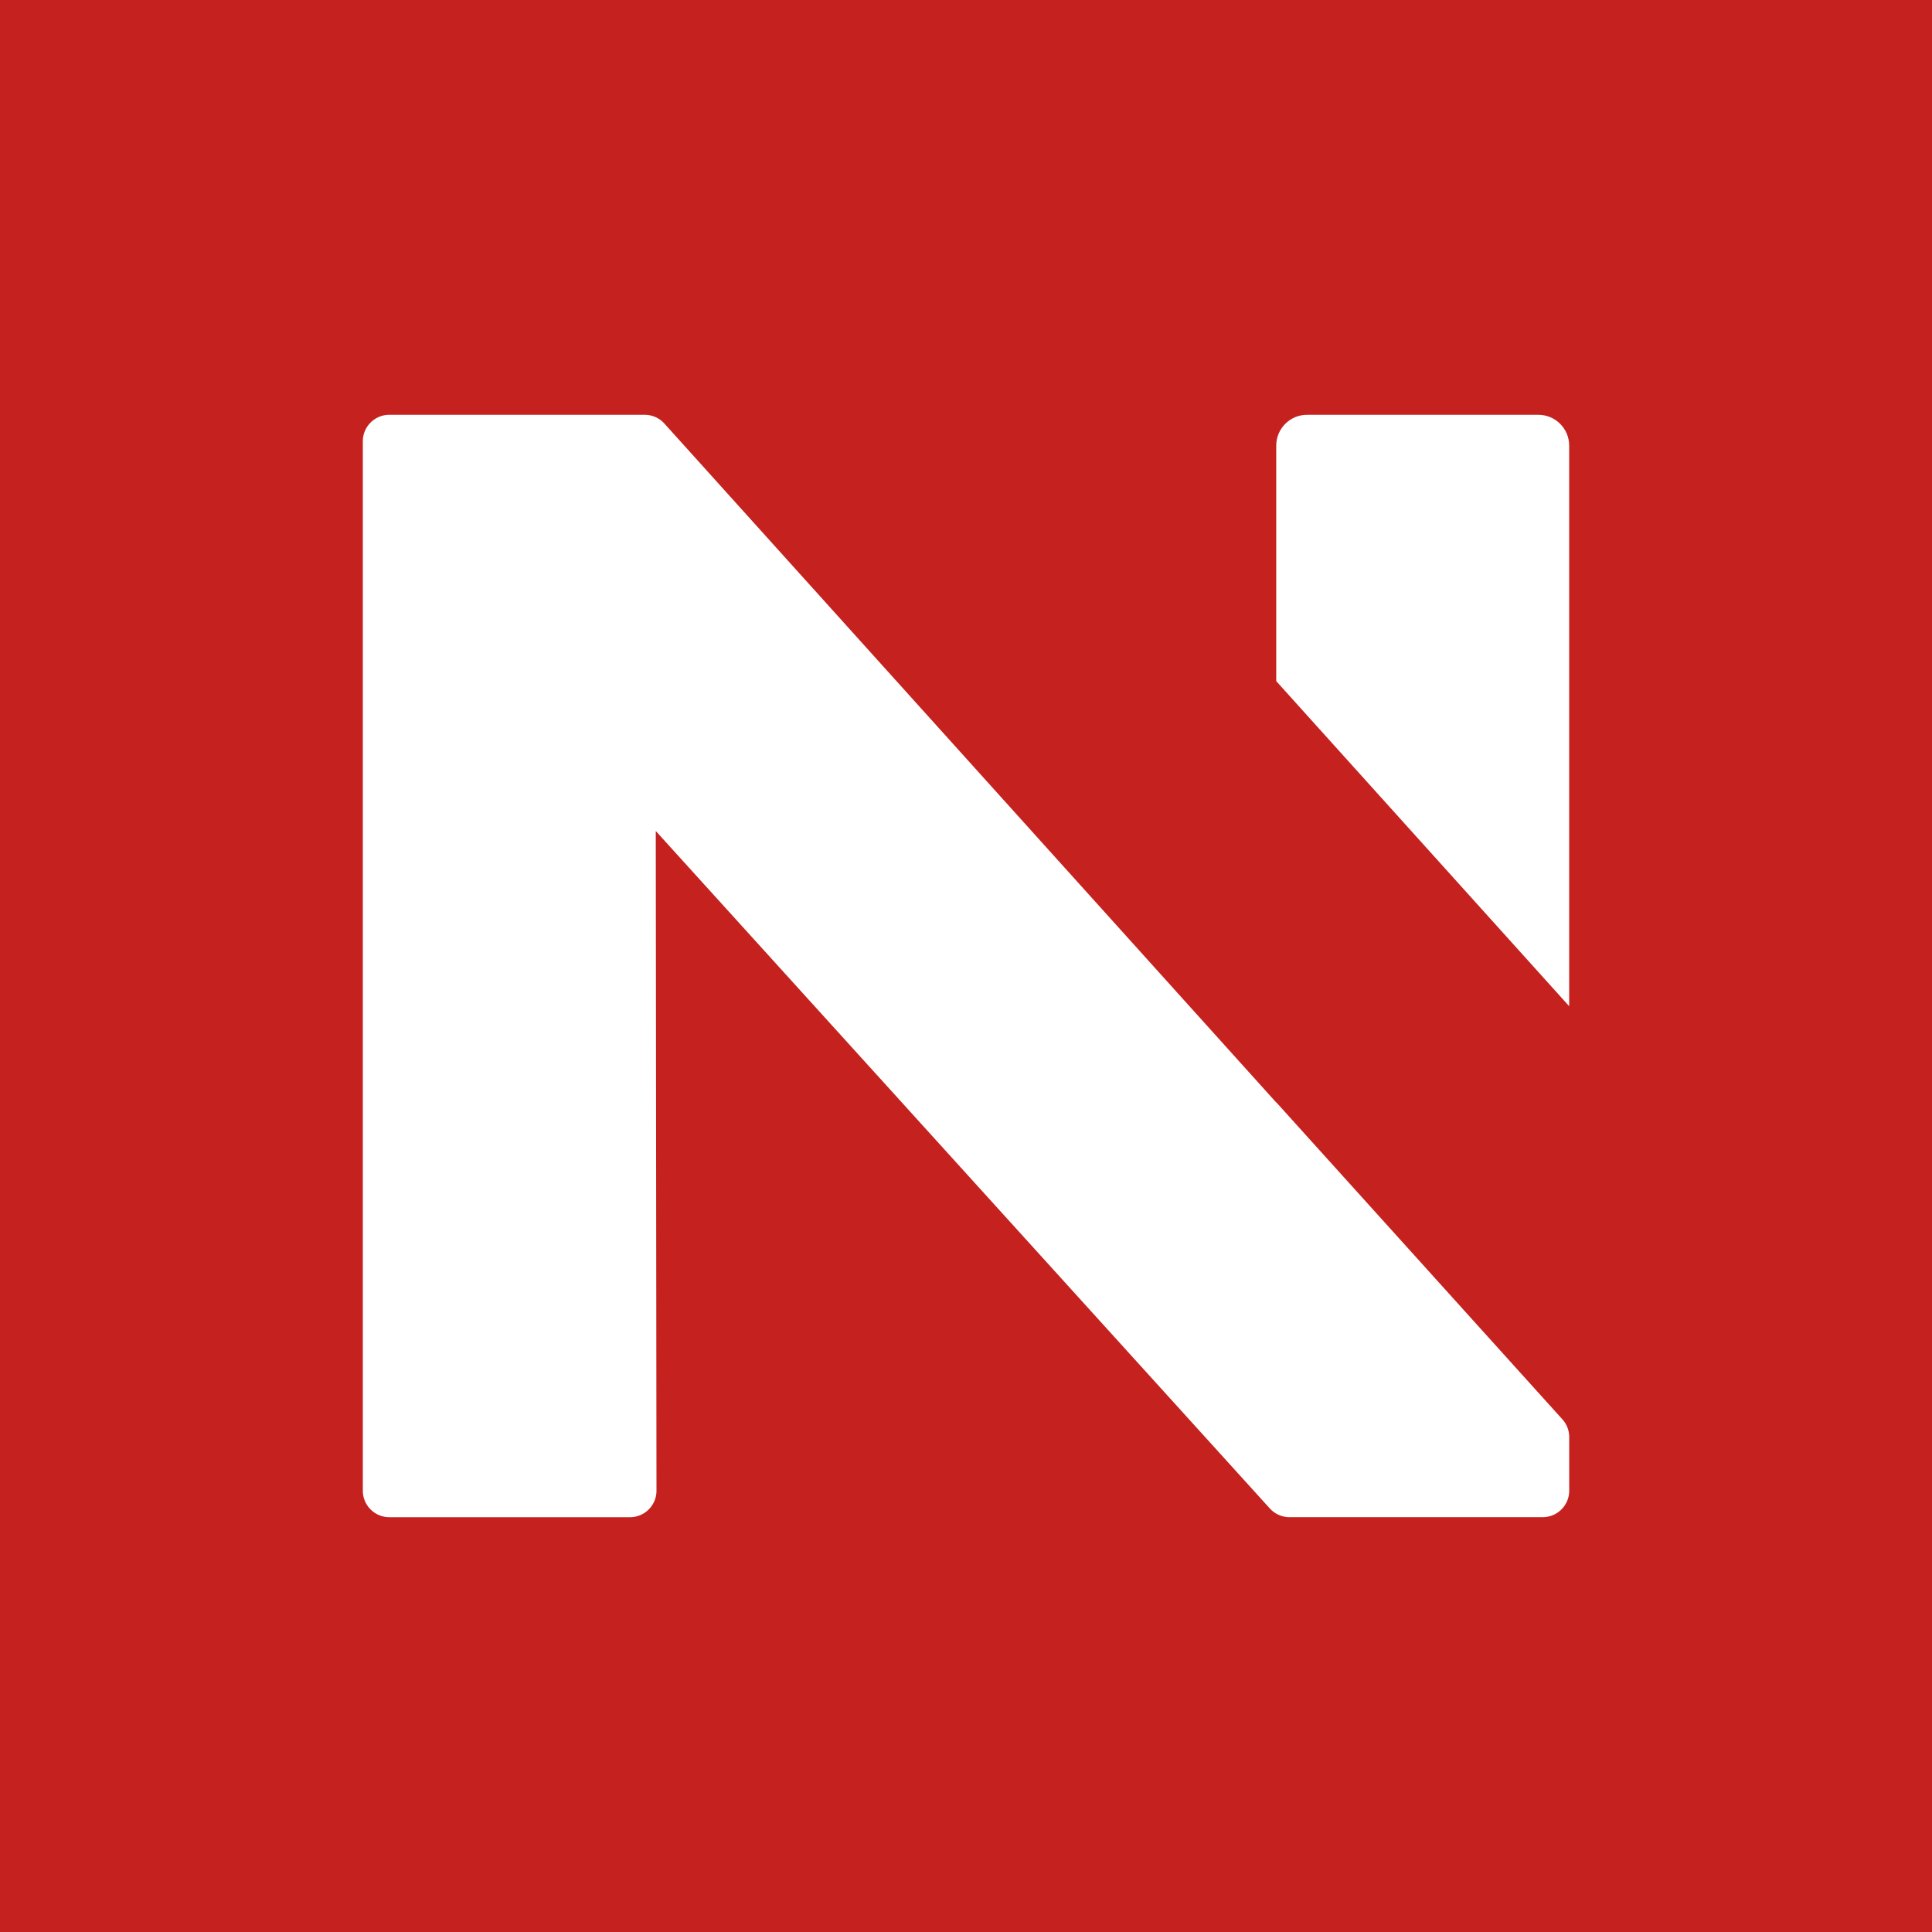
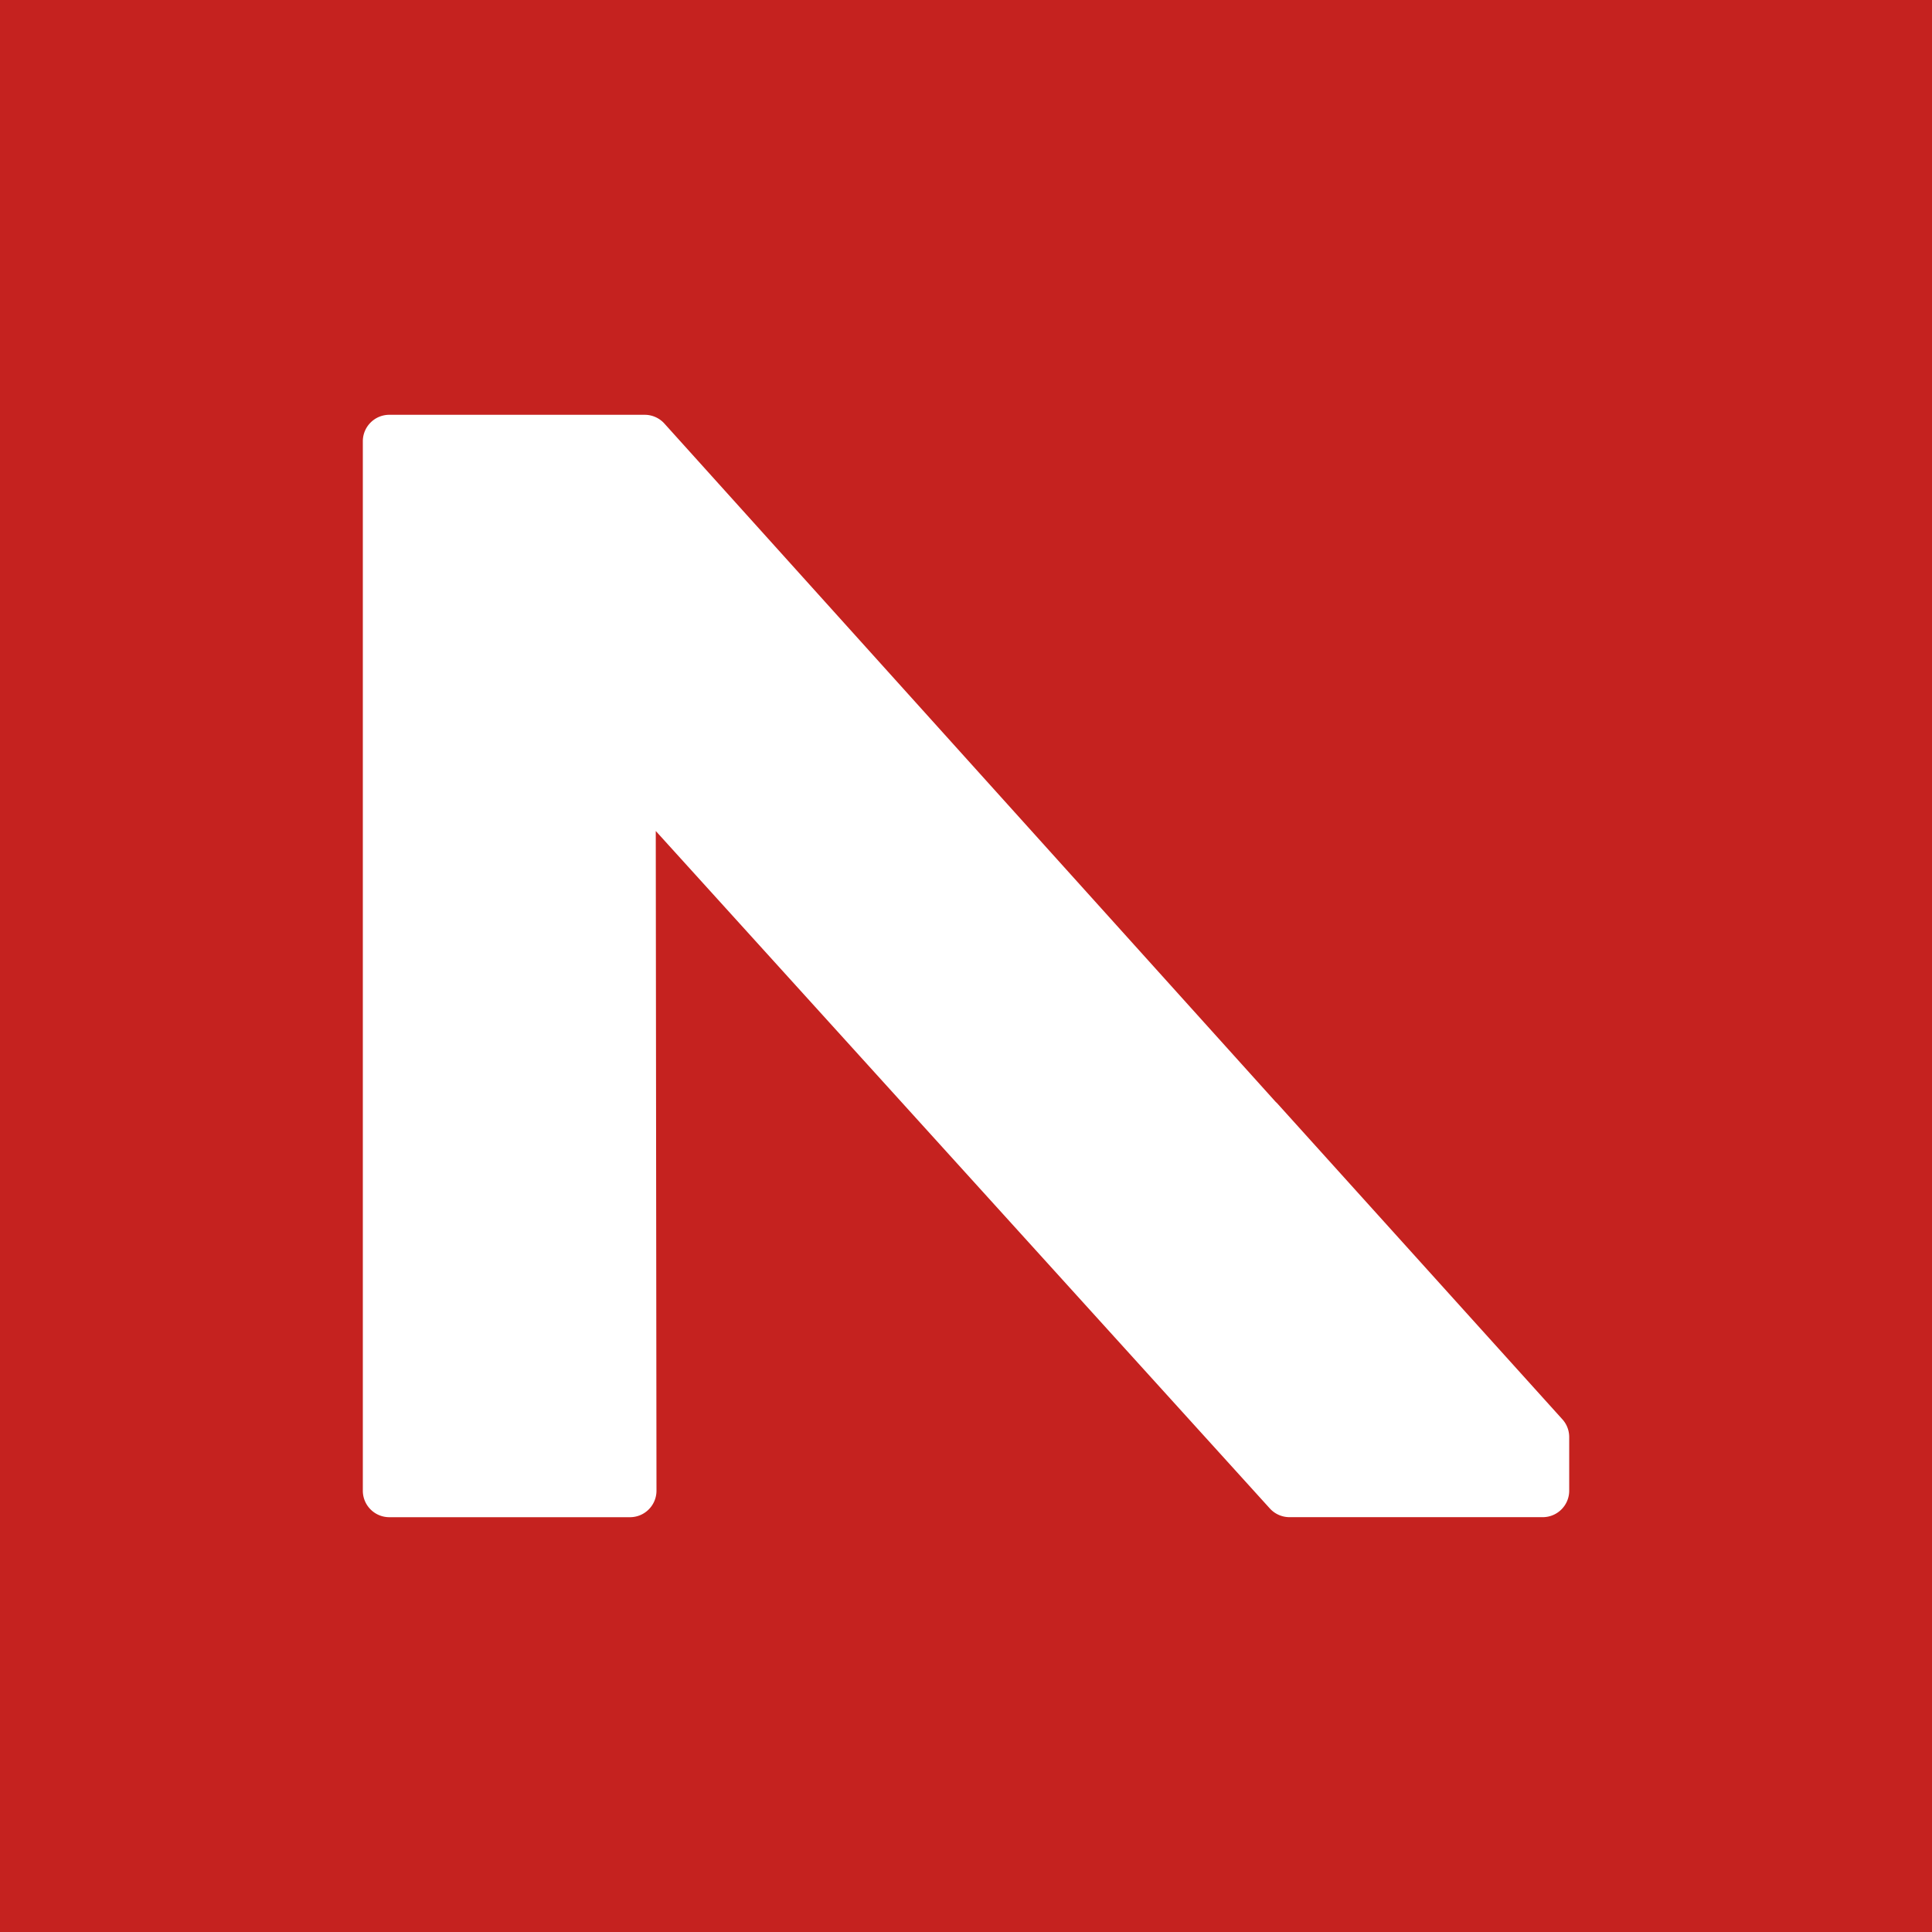
<svg xmlns="http://www.w3.org/2000/svg" data-bbox="-4.93 -2.73 573.05 572.4" viewBox="0 0 566.93 566.93" data-type="color">
  <g>
    <path fill="#c5221f" d="M568.12-2.73v572.4H-4.93V-2.73h573.05z" data-color="1" />
-     <path d="M460.46 295.26v-164.5c0-4.99-4.05-9.04-9.04-9.04h-67.88c-4.99 0-9.04 4.05-9.04 9.04v69.11l85.96 95.39Z" fill="#ffffff" data-color="2" />
    <path d="M374.51 323.47v.06L194.96 124.29a7.781 7.781 0 0 0-5.77-2.57h-74.95c-4.29 0-7.77 3.48-7.77 7.77v307.95c0 4.29 3.48 7.77 7.77 7.77h70.63c4.29 0 7.77-3.48 7.77-7.78l-.21-193.58 180.2 198.8a7.777 7.777 0 0 0 5.76 2.55h74.31c4.29 0 7.77-3.48 7.77-7.77v-15.74c0-1.92-.71-3.78-2-5.2l-83.96-93.03Z" fill="#ffffff" data-color="2" />
  </g>
</svg>